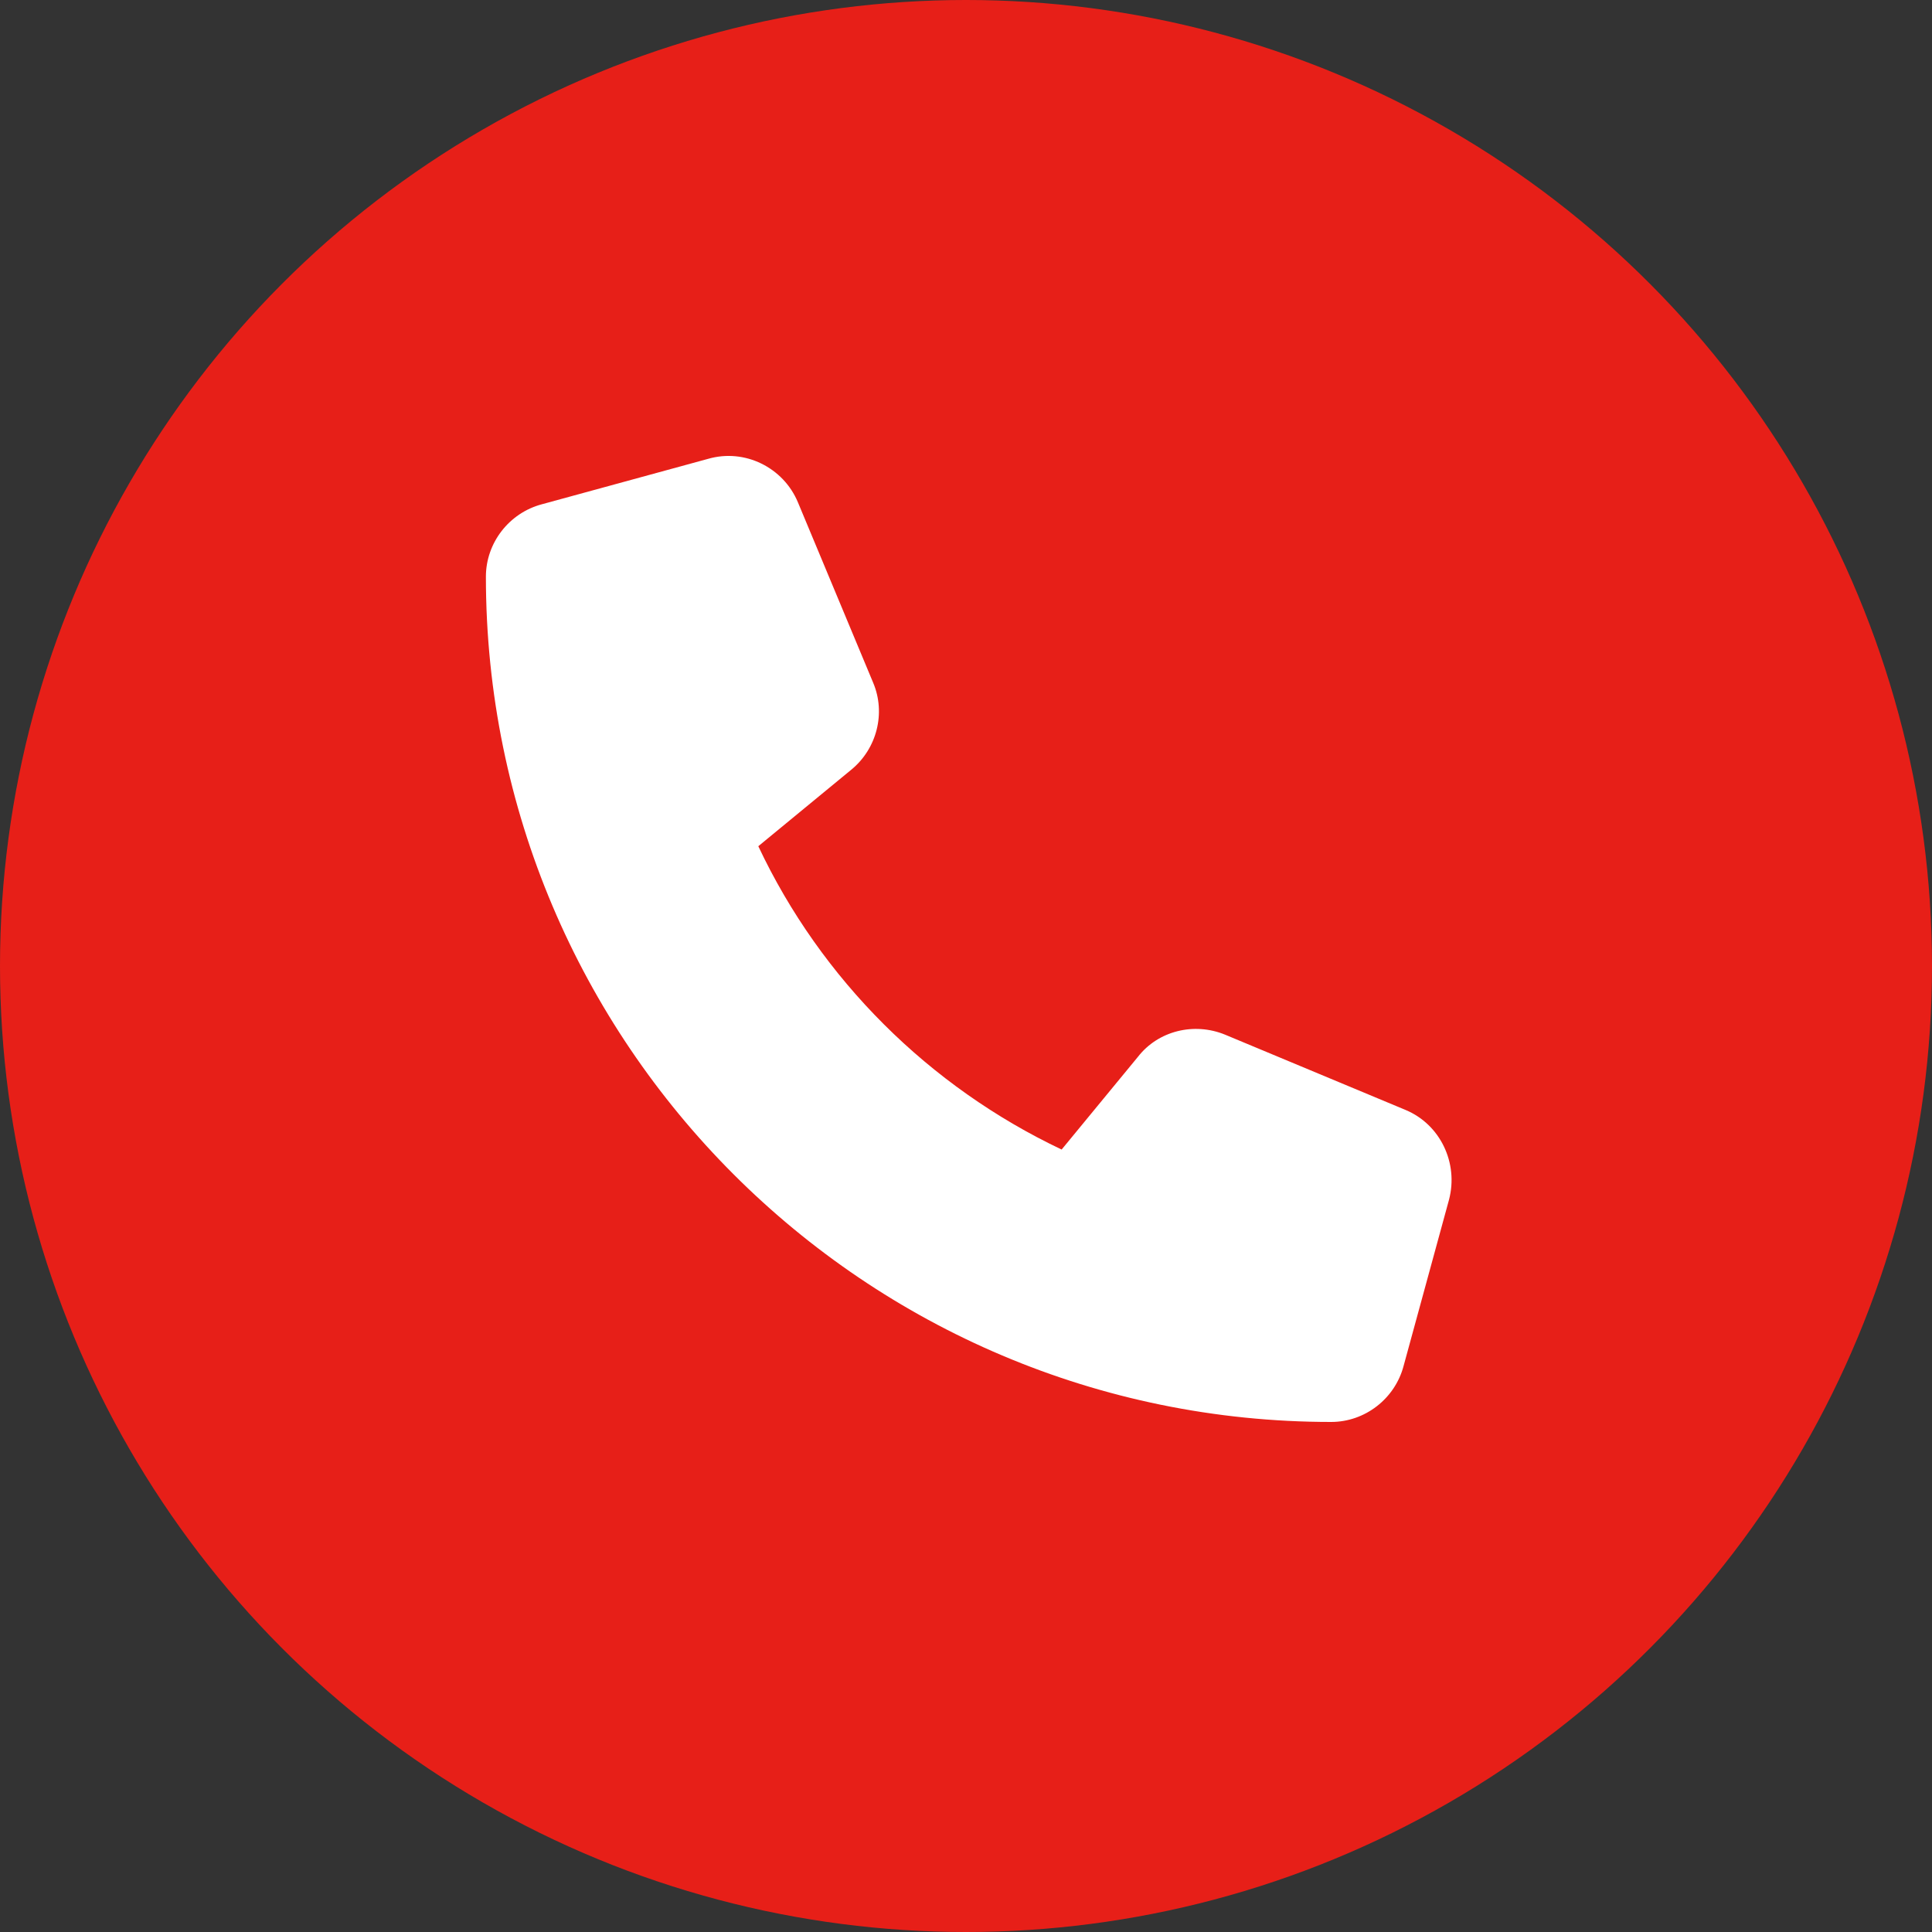
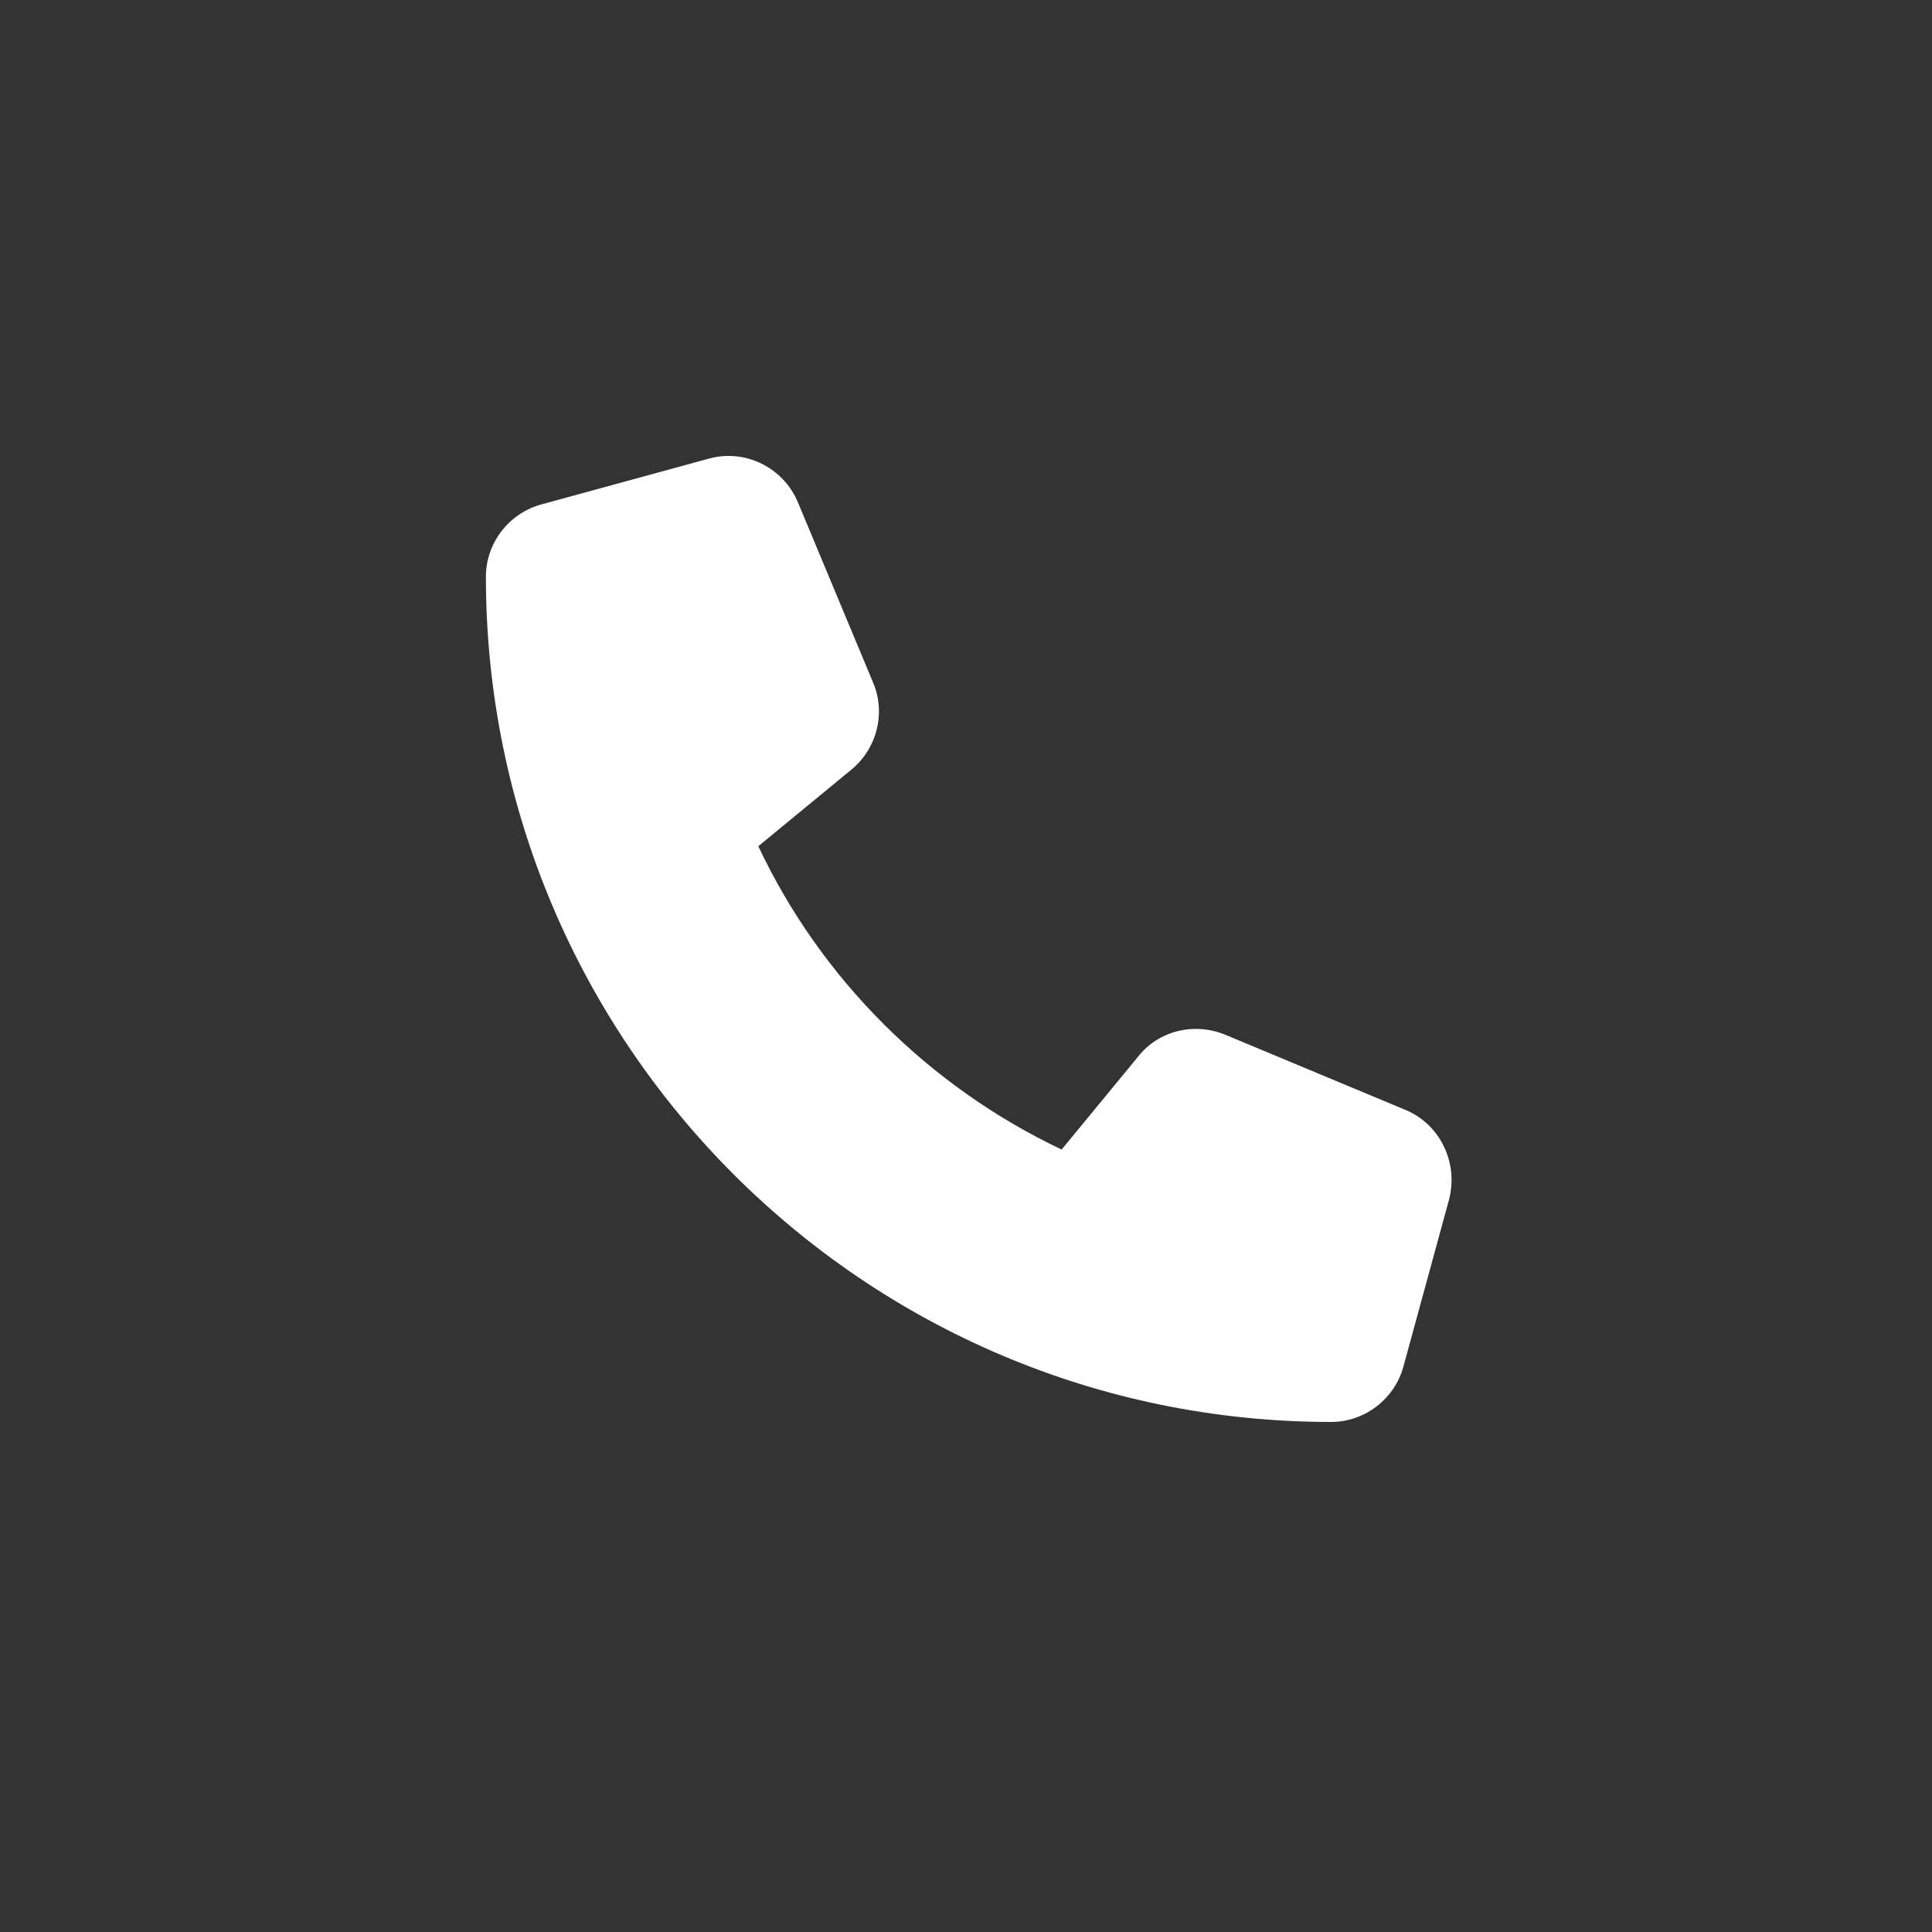
<svg xmlns="http://www.w3.org/2000/svg" version="1.1" id="레이어_1" x="0px" y="0px" viewBox="0 0 200 200" style="enable-background:new 0 0 200 200;" xml:space="preserve">
  <rect x="0" y="0" width="200" height="200" fill="#333333" stroke="none" />
  <style type="text/css">
	.st0{fill:#E71F18;}
	.st1{fill:#FFFFFF;}
</style>
-   <circle class="st0" cx="100" cy="100" r="100" />
  <path class="st1" d="M82.6,52c-1.5-3.6-5.5-5.6-9.3-4.5l-17.2,4.7c-3.4,0.9-5.8,4-5.8,7.5c0,48.3,39.2,87.5,87.5,87.5  c3.5,0,6.6-2.4,7.5-5.8l4.7-17.2c1-3.8-0.9-7.8-4.5-9.3l-18.7-7.8c-3.2-1.3-6.9-0.4-9,2.3l-7.9,9.6c-13.7-6.5-24.9-17.6-31.4-31.4  l9.6-7.9c2.7-2.2,3.6-5.9,2.3-9L82.6,52L82.6,52z" />
</svg>